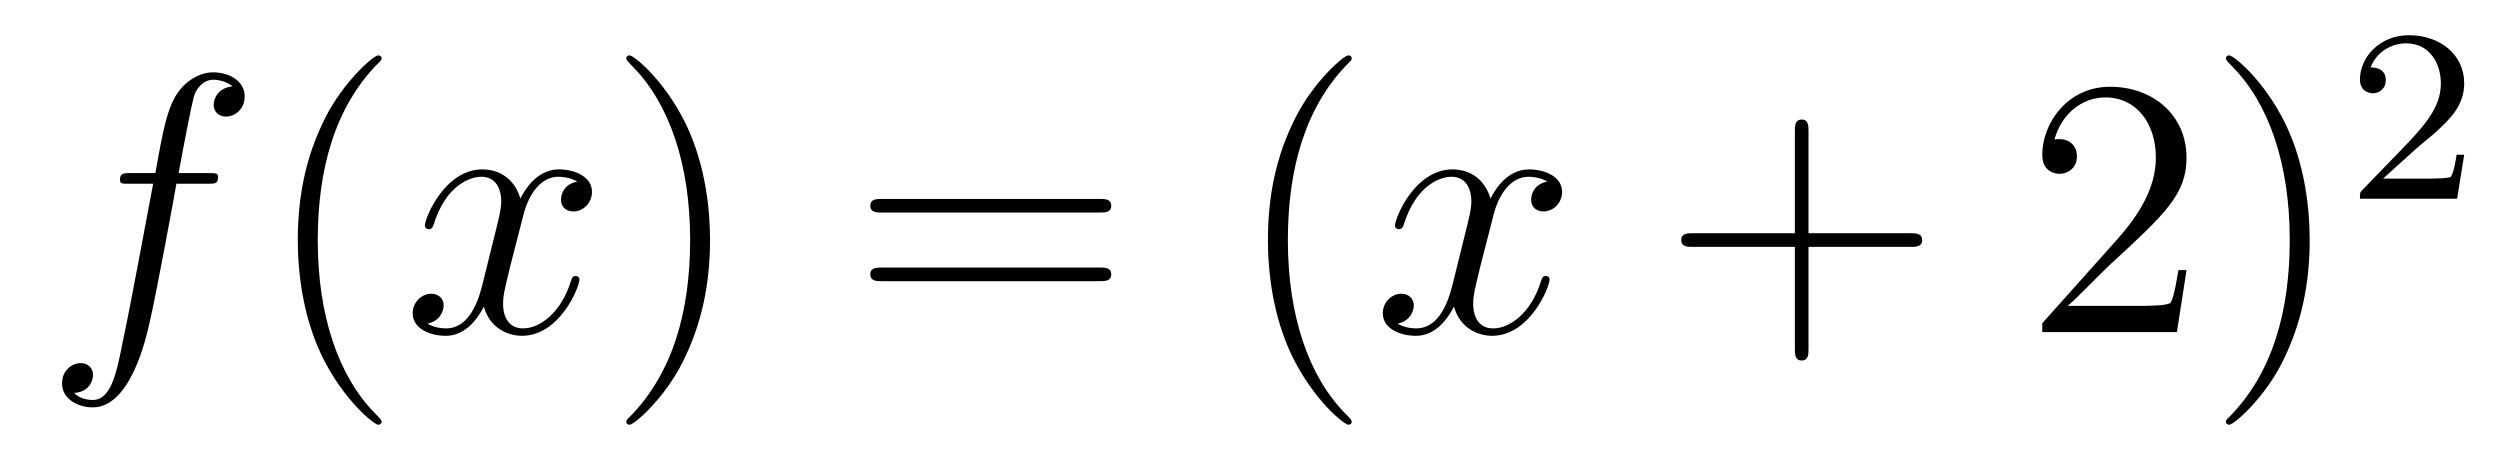
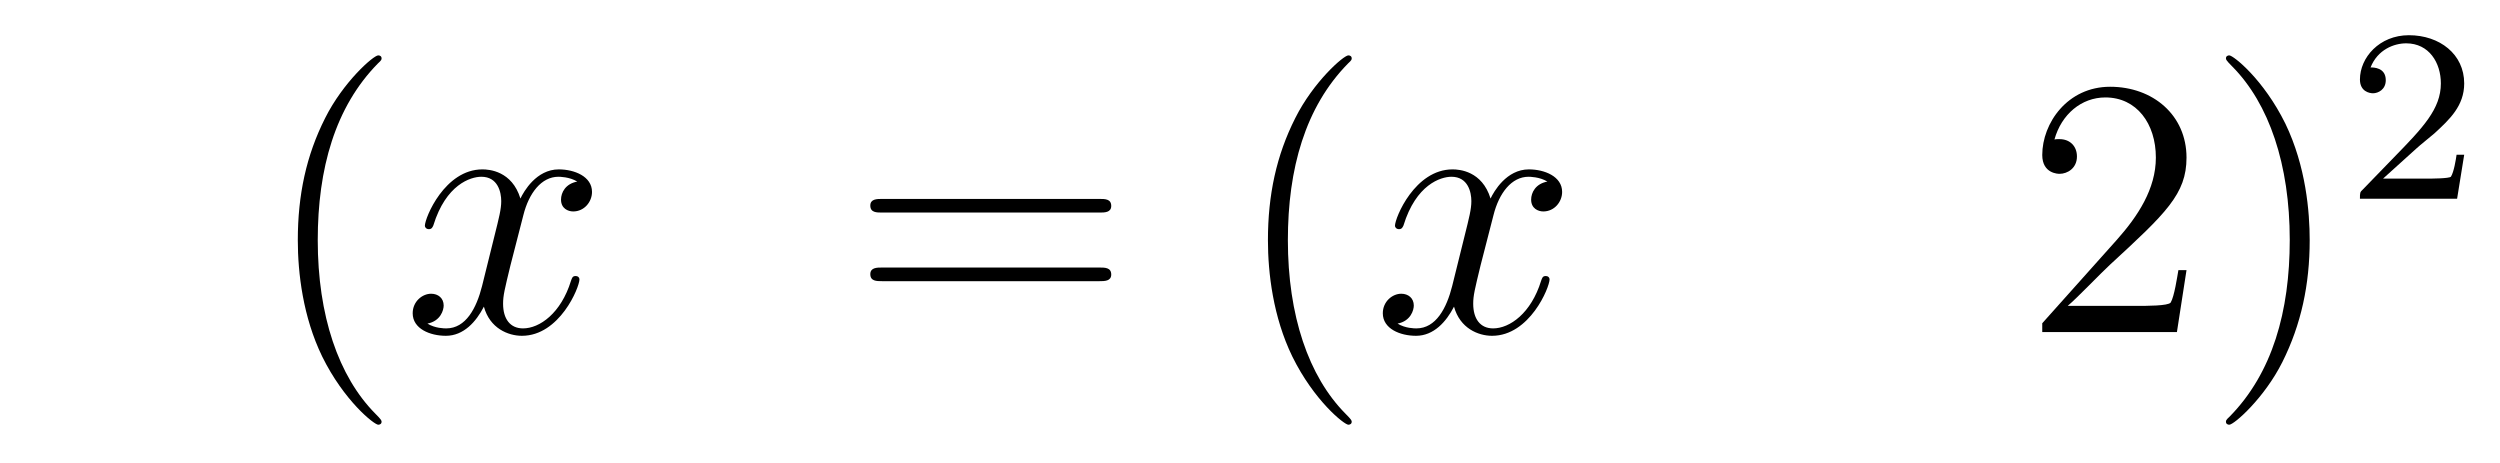
<svg xmlns="http://www.w3.org/2000/svg" height="15pt" version="1.1" viewBox="0 -15 81 15" width="81pt">
  <g id="page1">
    <g transform="matrix(1 0 0 1 -127 650)">
-       <path d="M133.732 -659.046C133.971 -659.046 134.066 -659.046 134.066 -659.273C134.066 -659.392 133.971 -659.392 133.755 -659.392H132.787C133.014 -660.623 133.182 -661.472 133.277 -661.855C133.349 -662.142 133.6 -662.417 133.911 -662.417C134.162 -662.417 134.413 -662.309 134.532 -662.202C134.066 -662.154 133.923 -661.807 133.923 -661.604C133.923 -661.365 134.102 -661.221 134.329 -661.221C134.568 -661.221 134.927 -661.424 134.927 -661.879C134.927 -662.381 134.425 -662.656 133.899 -662.656C133.385 -662.656 132.883 -662.273 132.644 -661.807C132.428 -661.388 132.309 -660.958 132.034 -659.392H131.233C131.006 -659.392 130.887 -659.392 130.887 -659.177C130.887 -659.046 130.958 -659.046 131.197 -659.046H131.962C131.747 -657.934 131.257 -655.232 130.982 -653.953C130.779 -652.913 130.6 -652.04 130.002 -652.04C129.966 -652.04 129.619 -652.04 129.404 -652.267C130.014 -652.315 130.014 -652.841 130.014 -652.853C130.014 -653.092 129.834 -653.236 129.608 -653.236C129.368 -653.236 129.01 -653.032 129.01 -652.578C129.01 -652.064 129.536 -651.801 130.002 -651.801C131.221 -651.801 131.723 -653.989 131.855 -654.587C132.07 -655.507 132.656 -658.687 132.715 -659.046H133.732Z" fill-rule="evenodd" />
      <path d="M139.363 -651.335C139.363 -651.371 139.363 -651.395 139.16 -651.598C137.964 -652.806 137.295 -654.778 137.295 -657.217C137.295 -659.536 137.857 -661.532 139.243 -662.943C139.363 -663.05 139.363 -663.074 139.363 -663.11C139.363 -663.182 139.303 -663.206 139.255 -663.206C139.1 -663.206 138.12 -662.345 137.534 -661.173C136.924 -659.966 136.649 -658.687 136.649 -657.217C136.649 -656.152 136.817 -654.73 137.438 -653.451C138.143 -652.017 139.124 -651.239 139.255 -651.239C139.303 -651.239 139.363 -651.263 139.363 -651.335Z" fill-rule="evenodd" />
      <path d="M145.703 -659.117C145.32 -659.046 145.177 -658.759 145.177 -658.532C145.177 -658.245 145.404 -658.149 145.571 -658.149C145.93 -658.149 146.181 -658.46 146.181 -658.782C146.181 -659.285 145.607 -659.512 145.105 -659.512C144.376 -659.512 143.969 -658.794 143.862 -658.567C143.587 -659.464 142.845 -659.512 142.63 -659.512C141.411 -659.512 140.766 -657.946 140.766 -657.683C140.766 -657.635 140.813 -657.575 140.897 -657.575C140.993 -657.575 141.017 -657.647 141.04 -657.695C141.447 -659.022 142.248 -659.273 142.595 -659.273C143.133 -659.273 143.24 -658.771 143.24 -658.484C143.24 -658.221 143.168 -657.946 143.025 -657.372L142.619 -655.734C142.439 -655.017 142.093 -654.36 141.459 -654.36C141.399 -654.36 141.1 -654.36 140.849 -654.515C141.279 -654.599 141.375 -654.957 141.375 -655.101C141.375 -655.34 141.196 -655.483 140.969 -655.483C140.682 -655.483 140.371 -655.232 140.371 -654.85C140.371 -654.348 140.933 -654.12 141.447 -654.12C142.021 -654.12 142.427 -654.575 142.678 -655.065C142.869 -654.36 143.467 -654.12 143.91 -654.12C145.129 -654.12 145.774 -655.687 145.774 -655.949C145.774 -656.009 145.726 -656.057 145.655 -656.057C145.547 -656.057 145.535 -655.997 145.5 -655.902C145.177 -654.85 144.483 -654.36 143.946 -654.36C143.527 -654.36 143.3 -654.67 143.3 -655.16C143.3 -655.423 143.348 -655.615 143.539 -656.404L143.957 -658.029C144.137 -658.747 144.543 -659.273 145.093 -659.273C145.117 -659.273 145.452 -659.273 145.703 -659.117Z" fill-rule="evenodd" />
-       <path d="M150.005 -657.217C150.005 -658.125 149.886 -659.607 149.216 -660.994C148.511 -662.428 147.531 -663.206 147.399 -663.206C147.351 -663.206 147.292 -663.182 147.292 -663.11C147.292 -663.074 147.292 -663.05 147.495 -662.847C148.69 -661.64 149.36 -659.667 149.36 -657.228C149.36 -654.909 148.798 -652.913 147.411 -651.502C147.292 -651.395 147.292 -651.371 147.292 -651.335C147.292 -651.263 147.351 -651.239 147.399 -651.239C147.554 -651.239 148.535 -652.1 149.121 -653.272C149.73 -654.491 150.005 -655.782 150.005 -657.217Z" fill-rule="evenodd" />
      <path d="M162.622 -658.113C162.789 -658.113 163.004 -658.113 163.004 -658.328C163.004 -658.555 162.801 -658.555 162.622 -658.555H155.581C155.413 -658.555 155.198 -658.555 155.198 -658.34C155.198 -658.113 155.401 -658.113 155.581 -658.113H162.622ZM162.622 -655.89C162.789 -655.89 163.004 -655.89 163.004 -656.105C163.004 -656.332 162.801 -656.332 162.622 -656.332H155.581C155.413 -656.332 155.198 -656.332 155.198 -656.117C155.198 -655.89 155.401 -655.89 155.581 -655.89H162.622Z" fill-rule="evenodd" />
      <path d="M170.795 -651.335C170.795 -651.371 170.795 -651.395 170.592 -651.598C169.396 -652.806 168.727 -654.778 168.727 -657.217C168.727 -659.536 169.289 -661.532 170.676 -662.943C170.795 -663.05 170.795 -663.074 170.795 -663.11C170.795 -663.182 170.735 -663.206 170.687 -663.206C170.532 -663.206 169.552 -662.345 168.966 -661.173C168.356 -659.966 168.081 -658.687 168.081 -657.217C168.081 -656.152 168.249 -654.73 168.87 -653.451C169.575 -652.017 170.556 -651.239 170.687 -651.239C170.735 -651.239 170.795 -651.263 170.795 -651.335Z" fill-rule="evenodd" />
      <path d="M177.135 -659.117C176.752 -659.046 176.609 -658.759 176.609 -658.532C176.609 -658.245 176.836 -658.149 177.003 -658.149C177.362 -658.149 177.613 -658.46 177.613 -658.782C177.613 -659.285 177.039 -659.512 176.537 -659.512C175.808 -659.512 175.401 -658.794 175.294 -658.567C175.019 -659.464 174.278 -659.512 174.063 -659.512C172.843 -659.512 172.197 -657.946 172.197 -657.683C172.197 -657.635 172.245 -657.575 172.329 -657.575C172.425 -657.575 172.449 -657.647 172.473 -657.695C172.879 -659.022 173.68 -659.273 174.027 -659.273C174.565 -659.273 174.672 -658.771 174.672 -658.484C174.672 -658.221 174.6 -657.946 174.457 -657.372L174.051 -655.734C173.871 -655.017 173.525 -654.36 172.891 -654.36C172.831 -654.36 172.533 -654.36 172.281 -654.515C172.712 -654.599 172.807 -654.957 172.807 -655.101C172.807 -655.34 172.628 -655.483 172.401 -655.483C172.114 -655.483 171.803 -655.232 171.803 -654.85C171.803 -654.348 172.365 -654.12 172.879 -654.12C173.453 -654.12 173.859 -654.575 174.11 -655.065C174.302 -654.36 174.899 -654.12 175.342 -654.12C176.561 -654.12 177.206 -655.687 177.206 -655.949C177.206 -656.009 177.158 -656.057 177.087 -656.057C176.979 -656.057 176.967 -655.997 176.932 -655.902C176.609 -654.85 175.915 -654.36 175.377 -654.36C174.959 -654.36 174.732 -654.67 174.732 -655.16C174.732 -655.423 174.78 -655.615 174.971 -656.404L175.389 -658.029C175.569 -658.747 175.975 -659.273 176.525 -659.273C176.549 -659.273 176.884 -659.273 177.135 -659.117Z" fill-rule="evenodd" />
-       <path d="M185.596 -657.001H188.895C189.062 -657.001 189.278 -657.001 189.278 -657.217C189.278 -657.444 189.075 -657.444 188.895 -657.444H185.596V-660.743C185.596 -660.91 185.596 -661.126 185.38 -661.126C185.154 -661.126 185.154 -660.922 185.154 -660.743V-657.444H181.854C181.687 -657.444 181.472 -657.444 181.472 -657.228C181.472 -657.001 181.675 -657.001 181.854 -657.001H185.154V-653.702C185.154 -653.535 185.154 -653.32 185.369 -653.32C185.596 -653.32 185.596 -653.523 185.596 -653.702V-657.001Z" fill-rule="evenodd" />
      <path d="M197.843 -656.248H197.58C197.544 -656.045 197.448 -655.387 197.329 -655.196C197.245 -655.089 196.564 -655.089 196.206 -655.089H193.994C194.317 -655.364 195.046 -656.129 195.356 -656.416C197.173 -658.089 197.843 -658.711 197.843 -659.894C197.843 -661.269 196.756 -662.189 195.368 -662.189C193.982 -662.189 193.169 -661.006 193.169 -659.978C193.169 -659.368 193.696 -659.368 193.73 -659.368C193.982 -659.368 194.293 -659.547 194.293 -659.93C194.293 -660.265 194.065 -660.492 193.73 -660.492C193.624 -660.492 193.6 -660.492 193.564 -660.48C193.79 -661.293 194.436 -661.843 195.214 -661.843C196.229 -661.843 196.85 -660.994 196.85 -659.894C196.85 -658.878 196.265 -657.993 195.584 -657.228L193.169 -654.527V-654.24H197.532L197.843 -656.248ZM201.834 -657.217C201.834 -658.125 201.715 -659.607 201.046 -660.994C200.34 -662.428 199.36 -663.206 199.228 -663.206C199.181 -663.206 199.121 -663.182 199.121 -663.11C199.121 -663.074 199.121 -663.05 199.324 -662.847C200.52 -661.64 201.188 -659.667 201.188 -657.228C201.188 -654.909 200.627 -652.913 199.24 -651.502C199.121 -651.395 199.121 -651.371 199.121 -651.335C199.121 -651.263 199.181 -651.239 199.228 -651.239C199.384 -651.239 200.364 -652.1 200.95 -653.272C201.559 -654.491 201.834 -655.782 201.834 -657.217Z" fill-rule="evenodd" />
      <path d="M205.288 -660.186C205.415 -660.305 205.75 -660.568 205.877 -660.68C206.371 -661.134 206.84 -661.572 206.84 -662.297C206.84 -663.245 206.044 -663.859 205.048 -663.859C204.092 -663.859 203.462 -663.134 203.462 -662.425C203.462 -662.034 203.773 -661.978 203.885 -661.978C204.052 -661.978 204.299 -662.098 204.299 -662.401C204.299 -662.815 203.9 -662.815 203.806 -662.815C204.036 -663.397 204.57 -663.596 204.96 -663.596C205.702 -663.596 206.084 -662.967 206.084 -662.297C206.084 -661.468 205.502 -660.863 204.562 -659.899L203.558 -658.863C203.462 -658.775 203.462 -658.759 203.462 -658.56H206.61L206.84 -659.986H206.593C206.57 -659.827 206.507 -659.428 206.411 -659.277C206.363 -659.213 205.757 -659.213 205.63 -659.213H204.211L205.288 -660.186Z" fill-rule="evenodd" />
    </g>
  </g>
</svg>